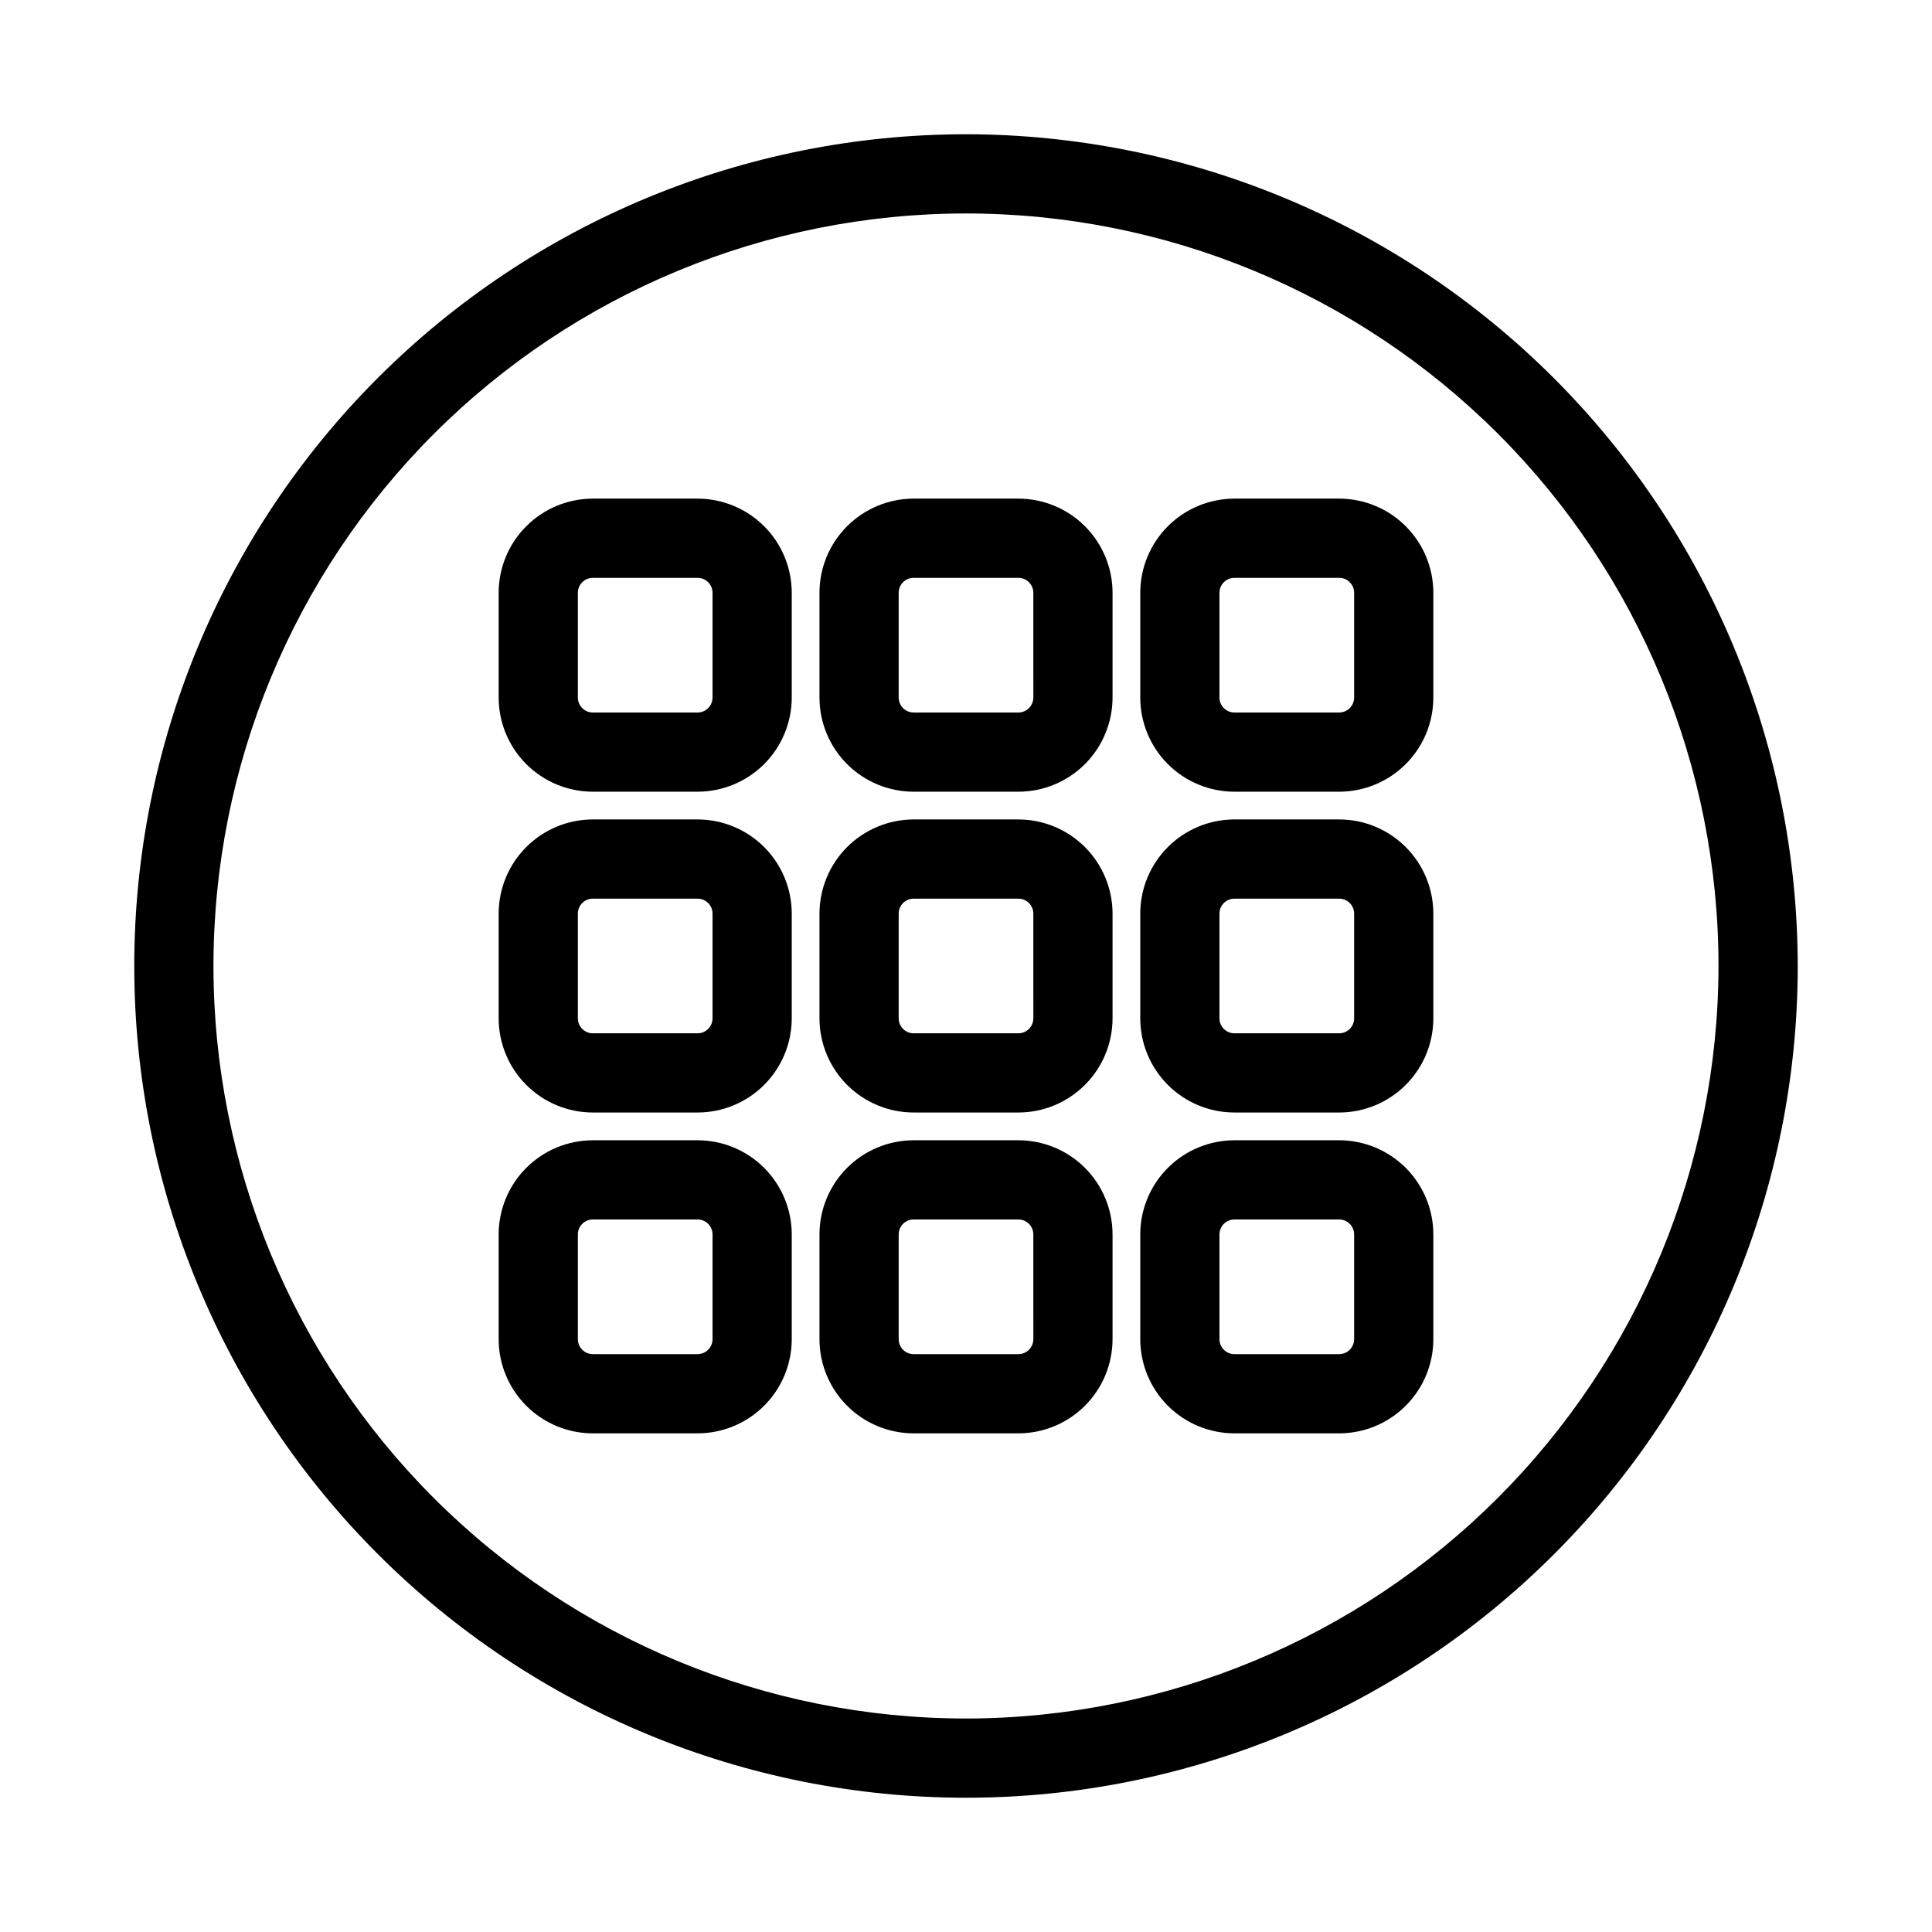
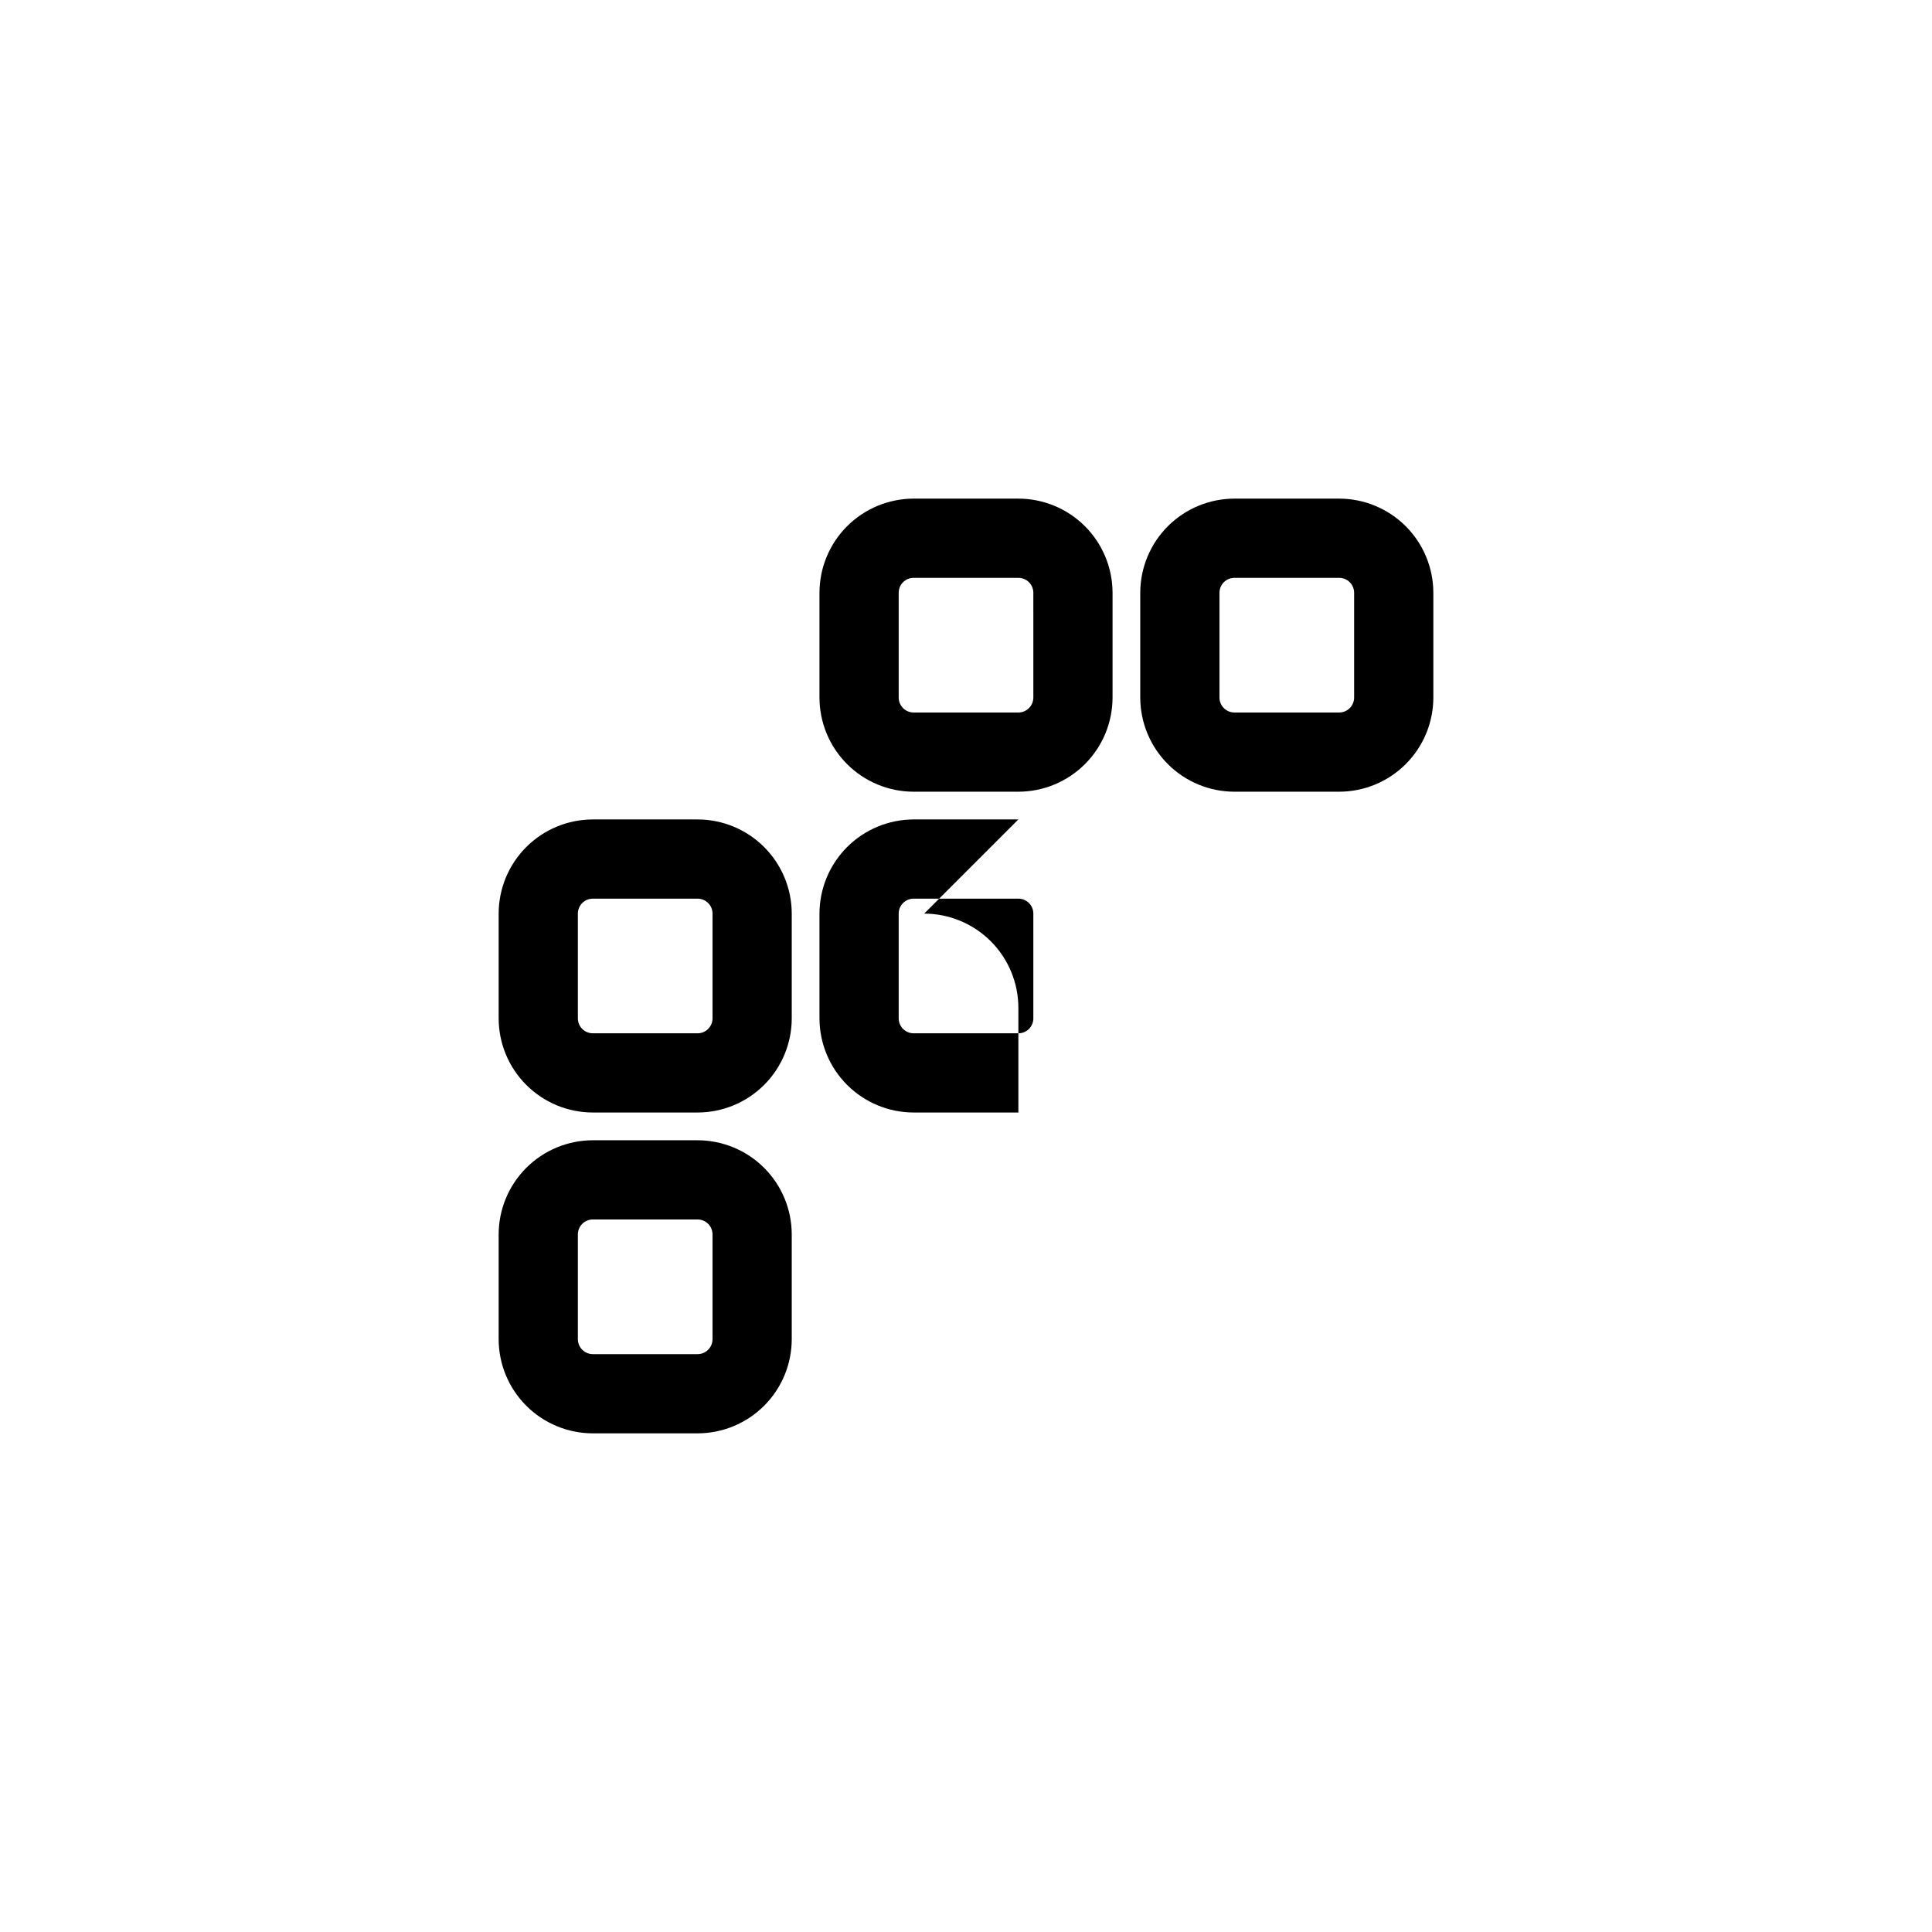
<svg xmlns="http://www.w3.org/2000/svg" fill="#000000" width="800px" height="800px" version="1.1" viewBox="144 144 512 512">
  <g>
    <path d="m413.88 276.14h-27.754c-6.617 0.008-12.961 2.637-17.641 7.316-4.68 4.68-7.312 11.027-7.316 17.645v27.75c0.004 6.617 2.637 12.965 7.316 17.645 4.68 4.68 11.023 7.309 17.641 7.316h27.754c6.617-0.008 12.961-2.637 17.641-7.316s7.312-11.027 7.316-17.645v-27.75c-0.004-6.617-2.637-12.965-7.316-17.645-4.68-4.68-11.023-7.309-17.641-7.316zm3.969 52.711h-0.004c0 2.191-1.773 3.969-3.965 3.969h-27.754c-2.191 0-3.965-1.777-3.965-3.969v-27.75c0-2.191 1.773-3.969 3.965-3.969h27.754c2.191 0 3.965 1.777 3.965 3.969z" />
-     <path d="m328.86 276.14h-27.75c-6.617 0.008-12.965 2.637-17.645 7.316-4.68 4.68-7.309 11.027-7.316 17.645v27.75c0.008 6.617 2.637 12.965 7.316 17.645 4.68 4.68 11.027 7.309 17.645 7.316h27.75c6.617-0.008 12.965-2.637 17.645-7.316s7.309-11.027 7.316-17.645v-27.75c-0.008-6.617-2.637-12.965-7.316-17.645-4.68-4.68-11.027-7.309-17.645-7.316zm3.969 52.711c0 2.191-1.777 3.969-3.969 3.969h-27.75c-1.055 0-2.062-0.418-2.805-1.164-0.746-0.742-1.164-1.75-1.164-2.805v-27.75c0-2.191 1.777-3.969 3.969-3.969h27.75c2.191 0 3.969 1.777 3.969 3.969z" />
    <path d="m328.86 361.16h-27.75c-6.617 0.004-12.965 2.637-17.645 7.316-4.68 4.68-7.309 11.023-7.316 17.641v27.754c0.008 6.617 2.637 12.961 7.316 17.641 4.68 4.68 11.027 7.312 17.645 7.316h27.75c6.617-0.004 12.965-2.637 17.645-7.316s7.309-11.023 7.316-17.641v-27.754c-0.008-6.617-2.637-12.961-7.316-17.641-4.68-4.68-11.027-7.312-17.645-7.316zm3.969 52.711c0 2.191-1.777 3.965-3.969 3.965h-27.75c-2.191 0-3.969-1.773-3.969-3.965v-27.754c0-2.191 1.777-3.965 3.969-3.965h27.75c2.191 0 3.969 1.773 3.969 3.965z" />
-     <path d="m413.88 361.16h-27.754c-6.613 0.012-12.957 2.644-17.637 7.32-4.676 4.68-7.309 11.023-7.32 17.637v27.754c0.012 6.617 2.644 12.957 7.32 17.637 4.68 4.68 11.023 7.312 17.637 7.32h27.754c6.617-0.008 12.957-2.641 17.637-7.32 4.68-4.68 7.312-11.02 7.32-17.637v-27.754c-0.008-6.613-2.641-12.957-7.32-17.637-4.68-4.676-11.02-7.309-17.637-7.32zm3.969 52.711h-0.004c0 2.191-1.773 3.965-3.965 3.965h-27.754c-2.191 0-3.965-1.773-3.965-3.965v-27.754c0-2.191 1.773-3.965 3.965-3.965h27.754c2.191 0 3.965 1.773 3.965 3.965z" />
+     <path d="m413.88 361.16h-27.754c-6.613 0.012-12.957 2.644-17.637 7.32-4.676 4.68-7.309 11.023-7.32 17.637v27.754c0.012 6.617 2.644 12.957 7.32 17.637 4.68 4.68 11.023 7.312 17.637 7.32h27.754v-27.754c-0.008-6.613-2.641-12.957-7.32-17.637-4.68-4.676-11.02-7.309-17.637-7.32zm3.969 52.711h-0.004c0 2.191-1.773 3.965-3.965 3.965h-27.754c-2.191 0-3.965-1.773-3.965-3.965v-27.754c0-2.191 1.773-3.965 3.965-3.965h27.754c2.191 0 3.965 1.773 3.965 3.965z" />
    <path d="m498.89 276.14h-27.75c-6.617 0.008-12.965 2.637-17.645 7.316-4.68 4.68-7.309 11.027-7.316 17.645v27.75c0.008 6.617 2.637 12.965 7.316 17.645 4.68 4.68 11.027 7.309 17.645 7.316h27.75c6.621-0.008 12.965-2.637 17.645-7.316 4.68-4.68 7.312-11.027 7.316-17.645v-27.75c-0.004-6.617-2.637-12.965-7.316-17.645-4.68-4.68-11.023-7.309-17.645-7.316zm3.969 52.711c0 2.191-1.777 3.969-3.969 3.969h-27.75c-2.191 0-3.969-1.777-3.969-3.969v-27.75c0-2.191 1.777-3.969 3.969-3.969h27.75c2.191 0 3.969 1.777 3.969 3.969z" />
-     <path d="m498.89 361.16h-27.75c-6.617 0.004-12.965 2.637-17.645 7.316-4.68 4.68-7.309 11.023-7.316 17.641v27.754c0.008 6.617 2.637 12.961 7.316 17.641 4.68 4.68 11.027 7.312 17.645 7.316h27.75c6.621-0.004 12.965-2.637 17.645-7.316 4.68-4.68 7.312-11.023 7.316-17.641v-27.754c-0.004-6.617-2.637-12.961-7.316-17.641-4.68-4.68-11.023-7.312-17.645-7.316zm3.969 52.711c0 2.191-1.777 3.965-3.969 3.965h-27.75c-2.191 0-3.969-1.773-3.969-3.965v-27.754c0-2.191 1.777-3.965 3.969-3.965h27.75c2.191 0 3.969 1.773 3.969 3.965z" />
    <path d="m328.86 446.18h-27.75c-6.617 0.008-12.965 2.637-17.645 7.316-4.68 4.68-7.309 11.027-7.316 17.645v27.75c0.008 6.621 2.637 12.965 7.316 17.645 4.68 4.68 11.027 7.312 17.645 7.316h27.75c6.617-0.004 12.965-2.637 17.645-7.316 4.68-4.68 7.309-11.023 7.316-17.645v-27.75c-0.008-6.617-2.637-12.965-7.316-17.645-4.68-4.68-11.027-7.309-17.645-7.316zm3.969 52.711c0 2.191-1.777 3.969-3.969 3.969h-27.75c-2.191 0-3.969-1.777-3.969-3.969v-27.75c0-2.191 1.777-3.969 3.969-3.969h27.75c2.191 0 3.969 1.777 3.969 3.969z" />
-     <path d="m413.88 446.18h-27.754c-6.617 0.008-12.961 2.637-17.641 7.316-4.68 4.68-7.312 11.027-7.316 17.645v27.75c0.004 6.621 2.637 12.965 7.316 17.645 4.68 4.68 11.023 7.312 17.641 7.316h27.754c6.617-0.004 12.961-2.637 17.641-7.316 4.68-4.68 7.312-11.023 7.316-17.645v-27.75c-0.004-6.617-2.637-12.965-7.316-17.645-4.68-4.68-11.023-7.309-17.641-7.316zm3.969 52.711h-0.004c0 2.191-1.773 3.969-3.965 3.969h-27.754c-2.191 0-3.965-1.777-3.965-3.969v-27.75c0-2.191 1.773-3.969 3.965-3.969h27.754c2.191 0 3.965 1.777 3.965 3.969z" />
-     <path d="m498.89 446.18h-27.75c-6.617 0.008-12.965 2.637-17.645 7.316-4.68 4.68-7.309 11.027-7.316 17.645v27.75c0.008 6.621 2.637 12.965 7.316 17.645 4.68 4.68 11.027 7.312 17.645 7.316h27.75c6.621-0.004 12.965-2.637 17.645-7.316 4.68-4.68 7.312-11.023 7.316-17.645v-27.75c-0.004-6.617-2.637-12.965-7.316-17.645-4.68-4.68-11.023-7.309-17.645-7.316zm3.969 52.711c0 2.191-1.777 3.969-3.969 3.969h-27.75c-2.191 0-3.969-1.777-3.969-3.969v-27.75c0-2.191 1.777-3.969 3.969-3.969h27.75c2.191 0 3.969 1.777 3.969 3.969z" />
-     <path d="m400 179.58c-58.461 0-114.52 23.223-155.86 64.559s-64.559 97.398-64.559 155.86c0 58.457 23.223 114.52 64.559 155.86 41.336 41.336 97.398 64.559 155.86 64.559 58.457 0 114.52-23.223 155.86-64.559 41.336-41.336 64.559-97.398 64.559-155.86-0.066-58.438-23.309-114.46-64.633-155.79-41.32-41.324-97.344-64.566-155.78-64.633zm0 419.84c-52.891 0-103.62-21.008-141.02-58.41-37.398-37.398-58.41-88.121-58.41-141.01s21.012-103.62 58.41-141.02 88.125-58.41 141.02-58.41 103.61 21.012 141.01 58.41c37.402 37.398 58.41 88.125 58.41 141.02-0.059 52.871-21.09 103.56-58.477 140.95-37.387 37.387-88.074 58.418-140.95 58.477z" />
  </g>
</svg>